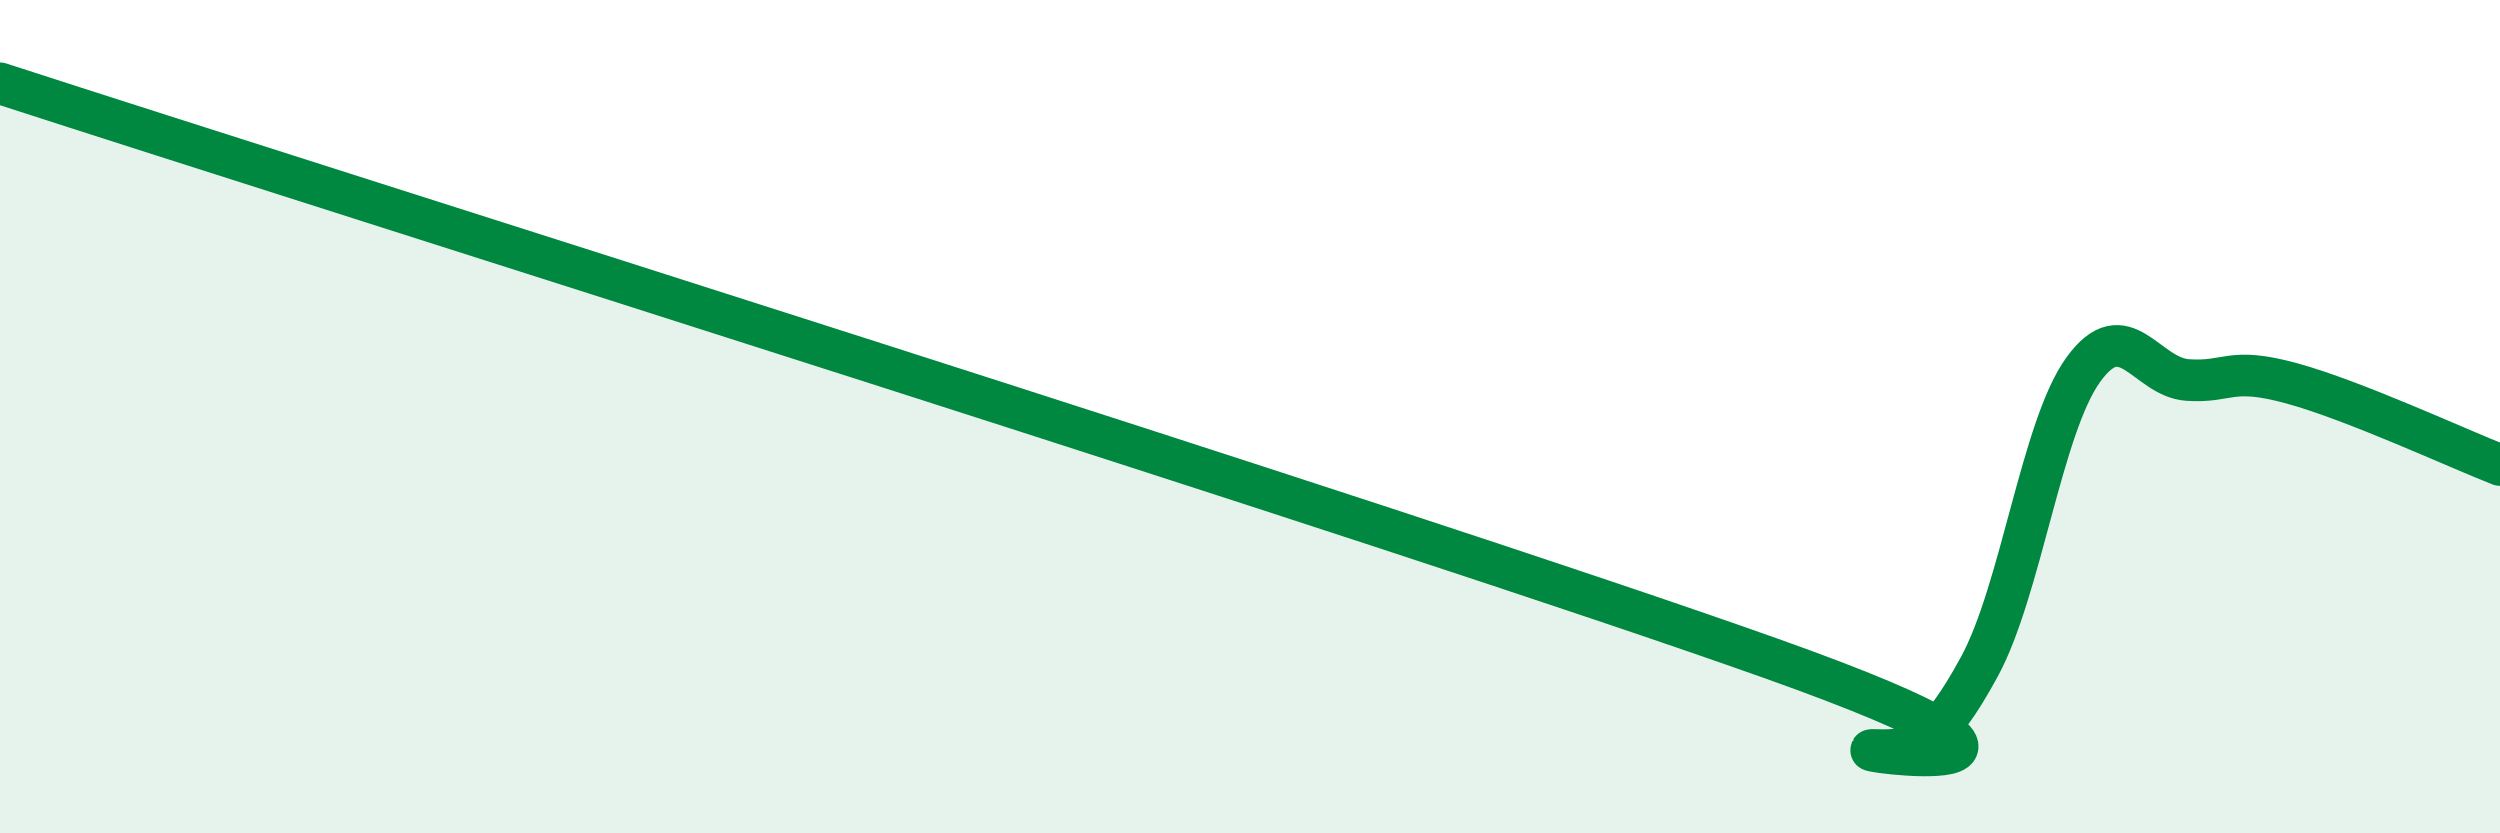
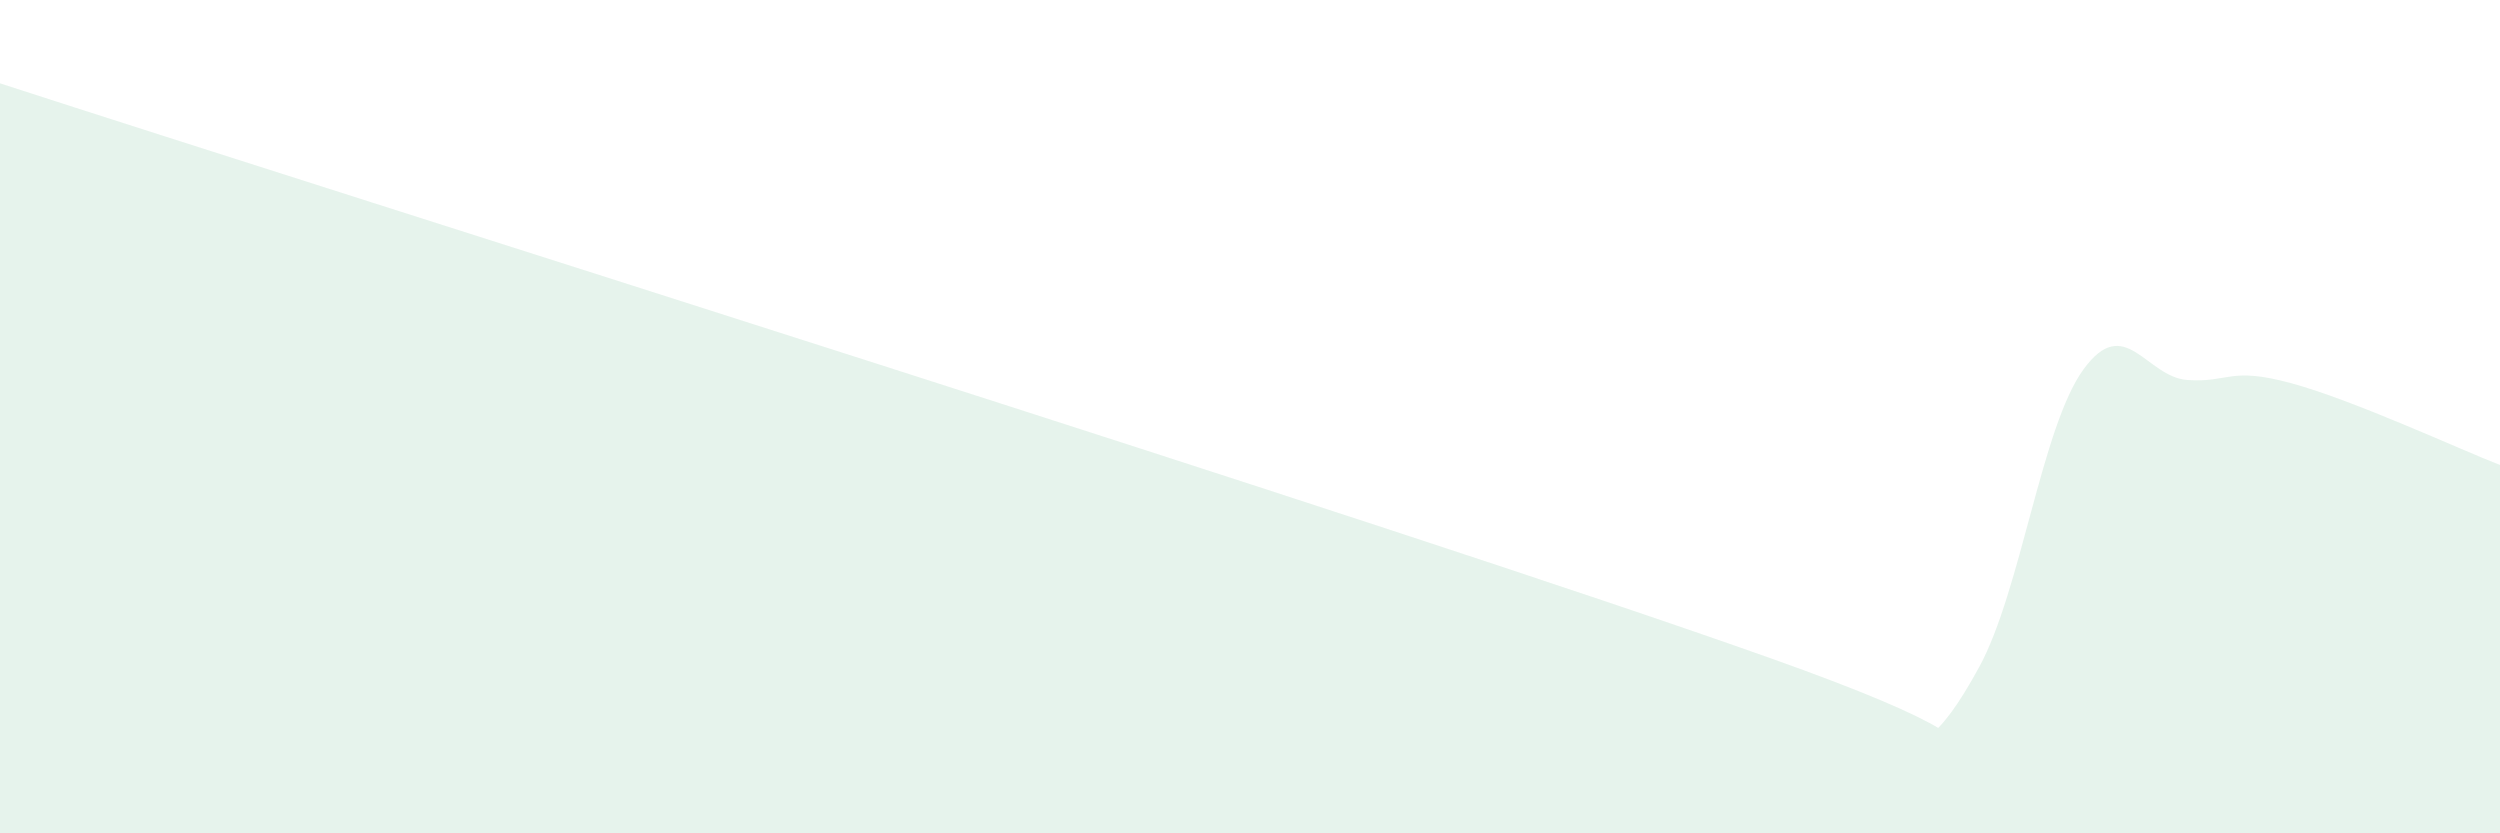
<svg xmlns="http://www.w3.org/2000/svg" width="60" height="20" viewBox="0 0 60 20">
  <path d="M 0,2 C 8.5,4.76 33.5,12.6 42.5,15.8 C 51.5,19 44,17.96 45,18 C 46,18.04 46.5,17.84 47.5,16.01 C 48.5,14.18 49,10.25 50,8.87 C 51,7.49 51.5,9.05 52.5,9.12 C 53.5,9.19 53.5,8.79 55,9.2 C 56.5,9.61 59,10.77 60,11.16L60 20L0 20Z" fill="#008740" opacity="0.1" stroke-linecap="round" stroke-linejoin="round" />
-   <path d="M 0,2 C 8.5,4.76 33.5,12.6 42.5,15.8 C 51.5,19 44,17.96 45,18 C 46,18.04 46.5,17.84 47.5,16.01 C 48.5,14.18 49,10.25 50,8.87 C 51,7.49 51.5,9.05 52.5,9.12 C 53.5,9.19 53.5,8.79 55,9.2 C 56.5,9.61 59,10.77 60,11.16" stroke="#008740" stroke-width="1" fill="none" stroke-linecap="round" stroke-linejoin="round" />
</svg>